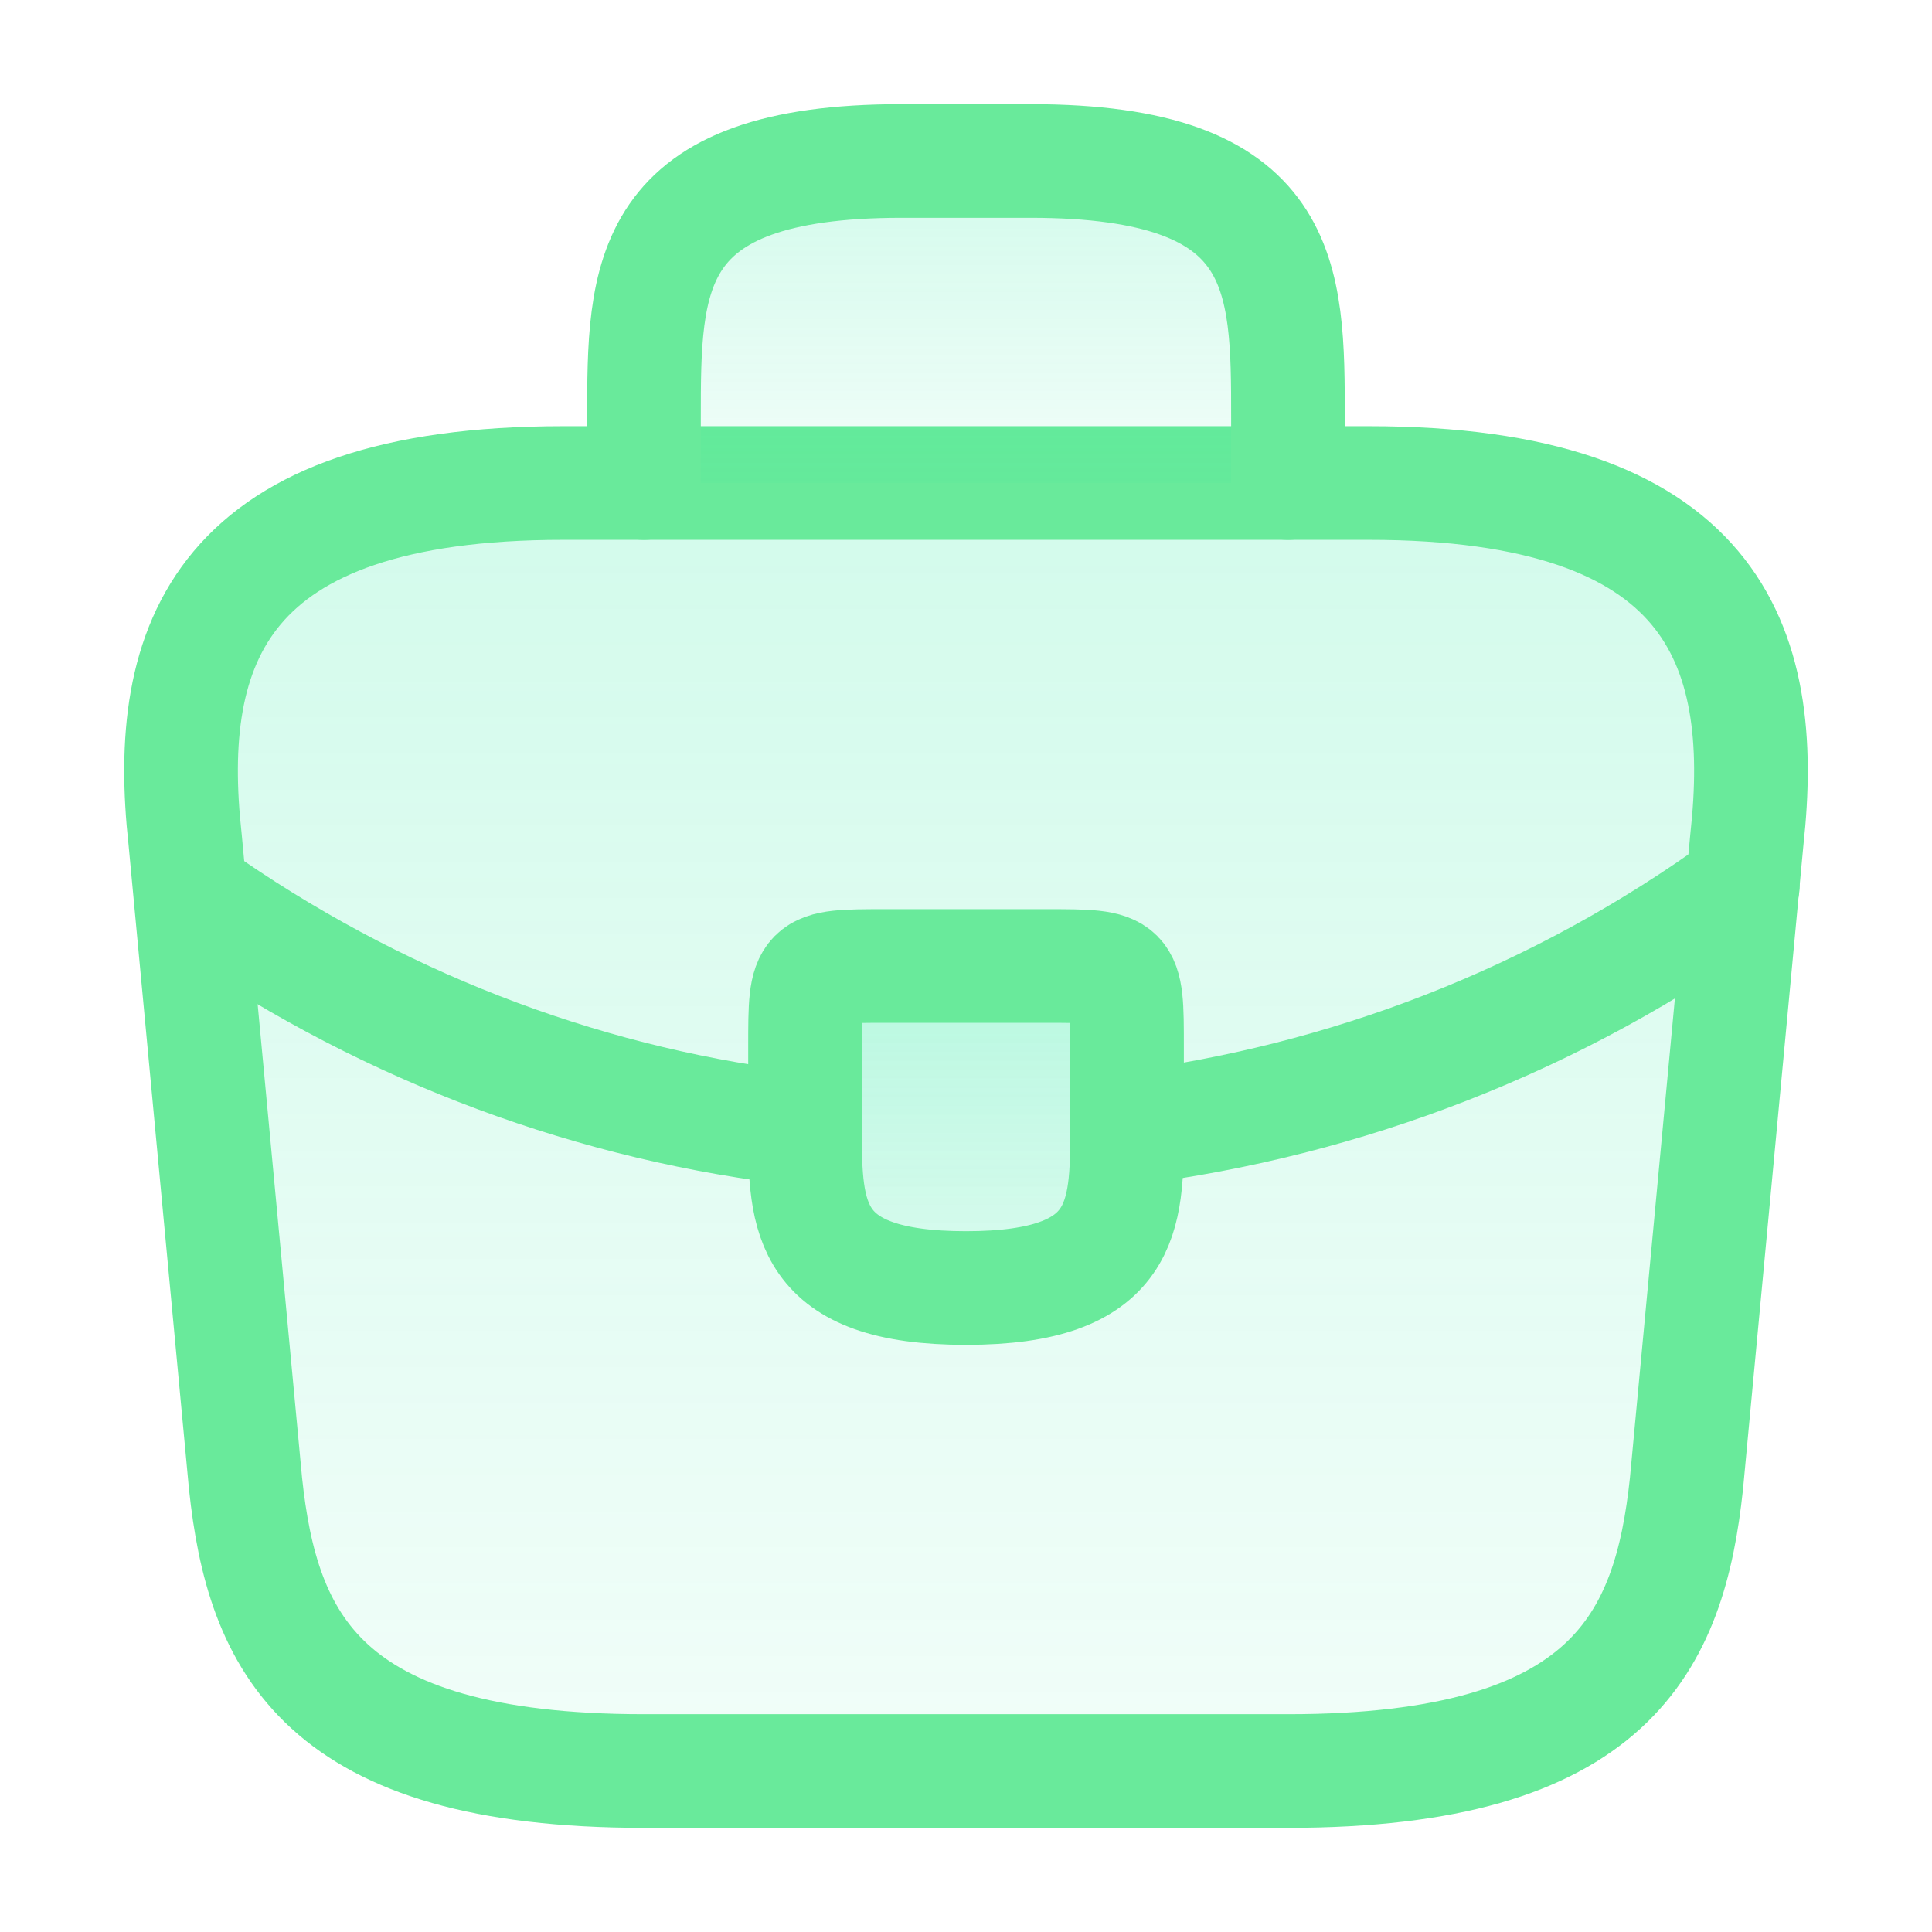
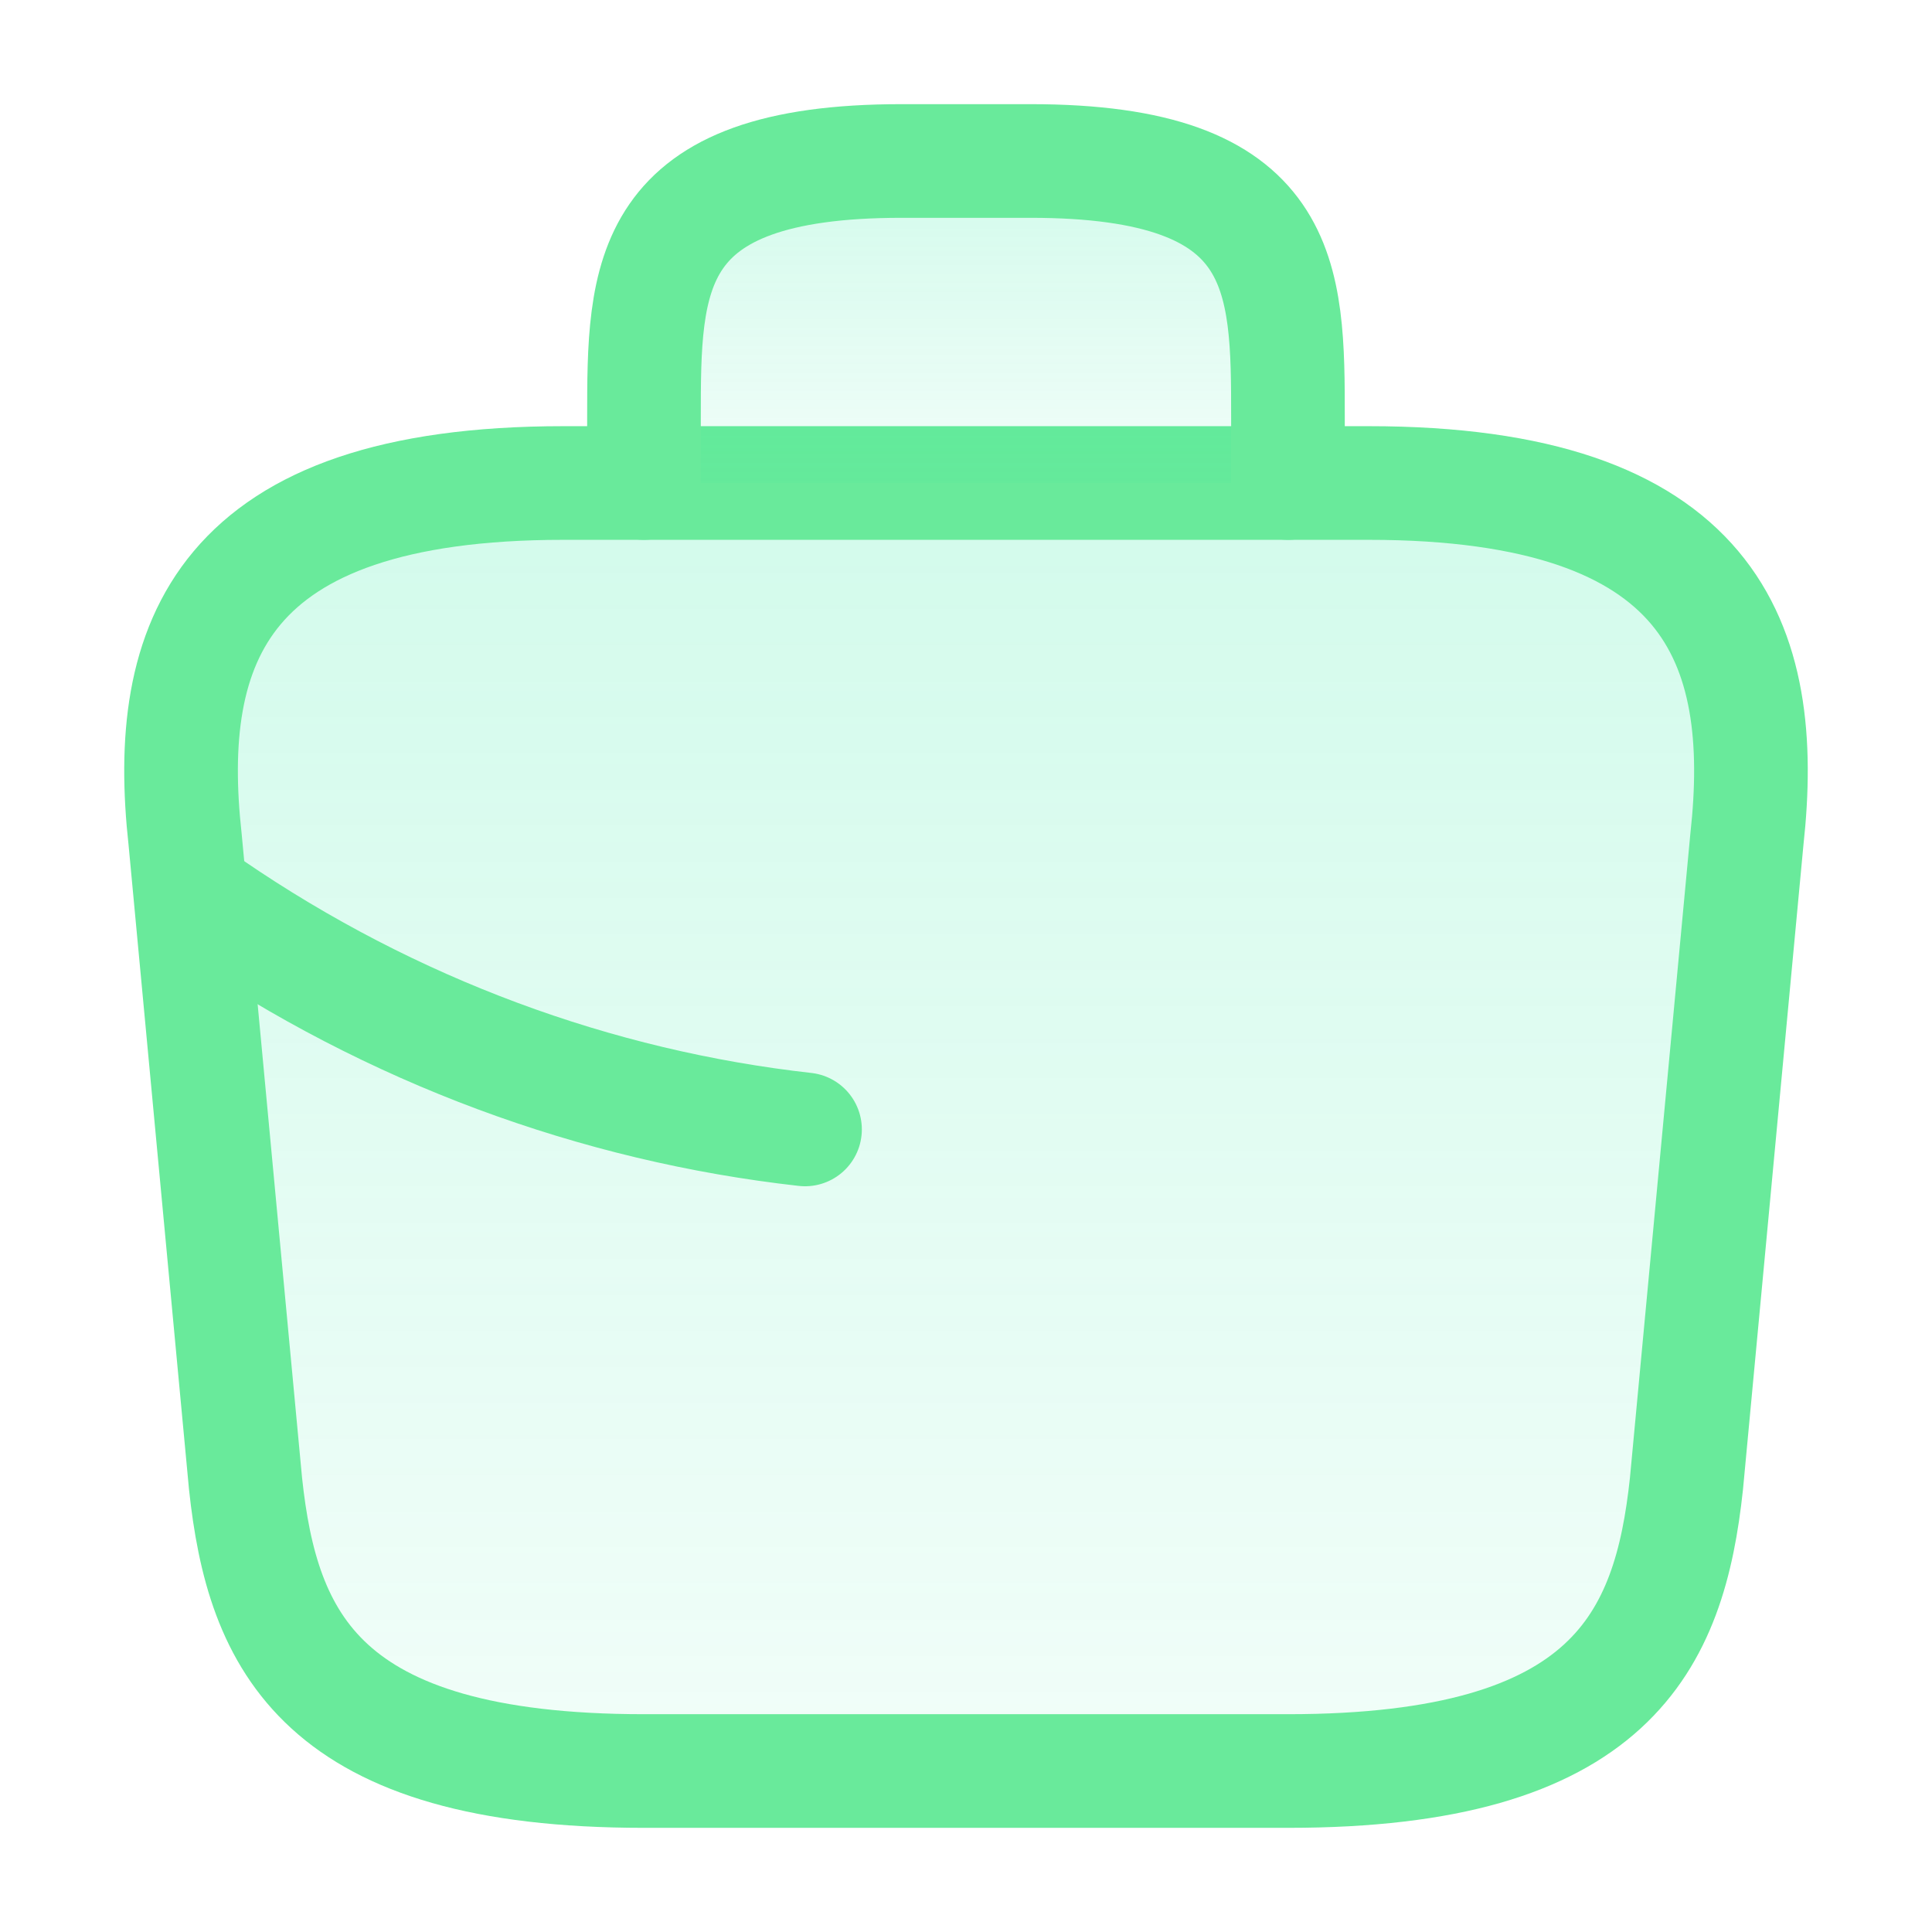
<svg xmlns="http://www.w3.org/2000/svg" width="34" height="34" viewBox="0 0 34 34" fill="none">
  <path d="M11.334 31.167H22.667C28.362 31.167 29.382 28.886 29.679 26.109L30.742 14.776C31.124 11.319 30.133 8.5 24.084 8.5H9.917C3.868 8.5 2.876 11.319 3.258 14.776L4.321 26.109C4.618 28.886 5.638 31.167 11.334 31.167Z" fill="url(#paint0_linear_186_3085)" fill-opacity="0.2" stroke="#69EA9B" stroke-width="2" stroke-miterlimit="10" stroke-linecap="round" stroke-linejoin="round" />
  <path d="M11.333 8.5V7.367C11.333 4.859 11.333 2.833 15.866 2.833H18.133C22.666 2.833 22.666 4.859 22.666 7.367V8.5" fill="url(#paint1_linear_186_3085)" fill-opacity="0.2" />
  <path d="M11.333 8.5V7.367C11.333 4.859 11.333 2.833 15.866 2.833H18.133C22.666 2.833 22.666 4.859 22.666 7.367V8.5" stroke="#69EA9B" stroke-width="2" stroke-miterlimit="10" stroke-linecap="round" stroke-linejoin="round" />
-   <path d="M19.834 18.417V19.833C19.834 19.848 19.834 19.848 19.834 19.862C19.834 21.406 19.82 22.667 17 22.667C14.195 22.667 14.167 21.42 14.167 19.876V18.417C14.167 17 14.167 17 15.584 17H18.417C19.834 17 19.834 17 19.834 18.417Z" fill="url(#paint2_linear_186_3085)" fill-opacity="0.2" stroke="#69EA9B" stroke-width="2" stroke-miterlimit="10" stroke-linecap="round" stroke-linejoin="round" />
-   <path d="M30.671 15.583C27.398 17.963 23.658 19.38 19.833 19.862L30.671 15.583Z" fill="url(#paint3_linear_186_3085)" fill-opacity="0.2" />
-   <path d="M30.671 15.583C27.398 17.963 23.658 19.38 19.833 19.862" stroke="#69EA9B" stroke-width="2" stroke-miterlimit="10" stroke-linecap="round" stroke-linejoin="round" />
  <path d="M3.712 15.966C6.899 18.148 10.498 19.465 14.167 19.876L3.712 15.966Z" fill="url(#paint4_linear_186_3085)" fill-opacity="0.2" />
  <path d="M3.712 15.966C6.899 18.148 10.498 19.465 14.167 19.876" stroke="#69EA9B" stroke-width="2" stroke-miterlimit="10" stroke-linecap="round" stroke-linejoin="round" />
  <defs>
    <linearGradient id="paint0_linear_186_3085" x1="17" y1="8.5" x2="17" y2="31.167" gradientUnits="userSpaceOnUse">
      <stop stop-color="#1FE99C" />
      <stop offset="1" stop-color="#1FE99C" stop-opacity="0.3" />
    </linearGradient>
    <linearGradient id="paint1_linear_186_3085" x1="17" y1="2.833" x2="17" y2="8.5" gradientUnits="userSpaceOnUse">
      <stop stop-color="#1FE99C" />
      <stop offset="1" stop-color="#1FE99C" stop-opacity="0.3" />
    </linearGradient>
    <linearGradient id="paint2_linear_186_3085" x1="17" y1="17" x2="17" y2="22.667" gradientUnits="userSpaceOnUse">
      <stop stop-color="#1FE99C" />
      <stop offset="1" stop-color="#1FE99C" stop-opacity="0.3" />
    </linearGradient>
    <linearGradient id="paint3_linear_186_3085" x1="25.252" y1="15.583" x2="25.252" y2="19.862" gradientUnits="userSpaceOnUse">
      <stop stop-color="#1FE99C" />
      <stop offset="1" stop-color="#1FE99C" stop-opacity="0.3" />
    </linearGradient>
    <linearGradient id="paint4_linear_186_3085" x1="8.939" y1="15.966" x2="8.939" y2="19.876" gradientUnits="userSpaceOnUse">
      <stop stop-color="#1FE99C" />
      <stop offset="1" stop-color="#1FE99C" stop-opacity="0.3" />
    </linearGradient>
  </defs>
</svg>